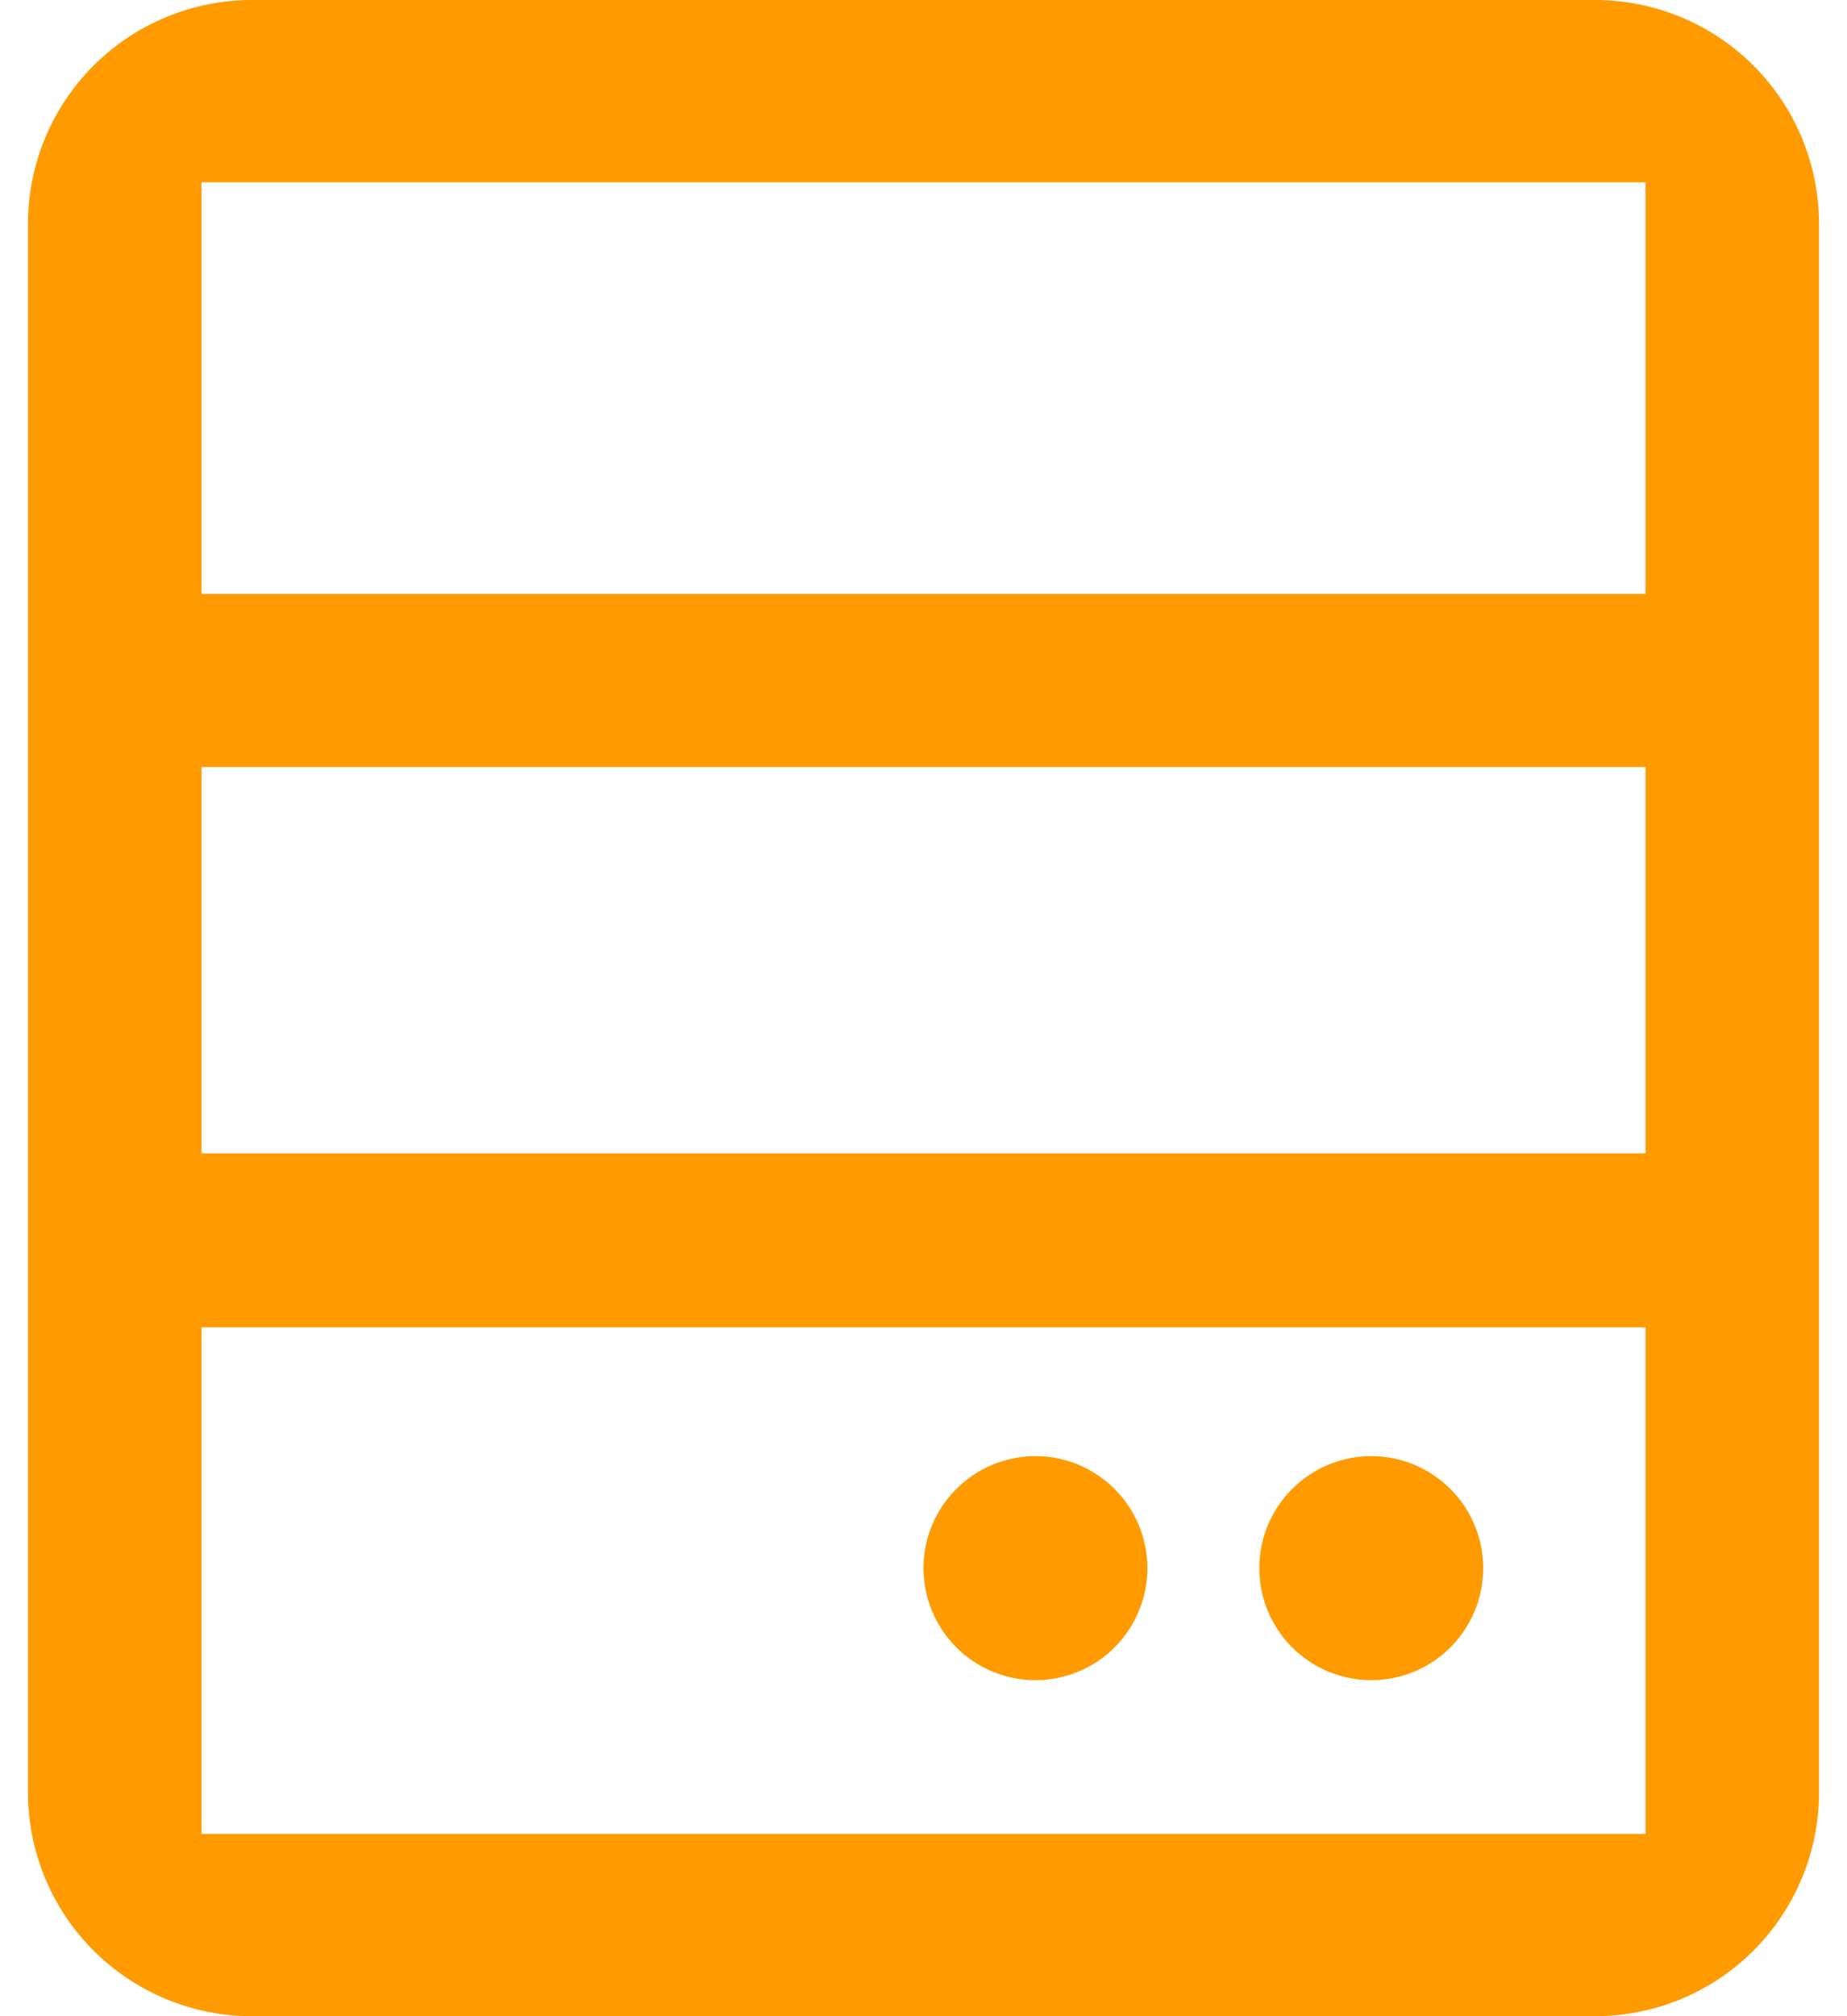
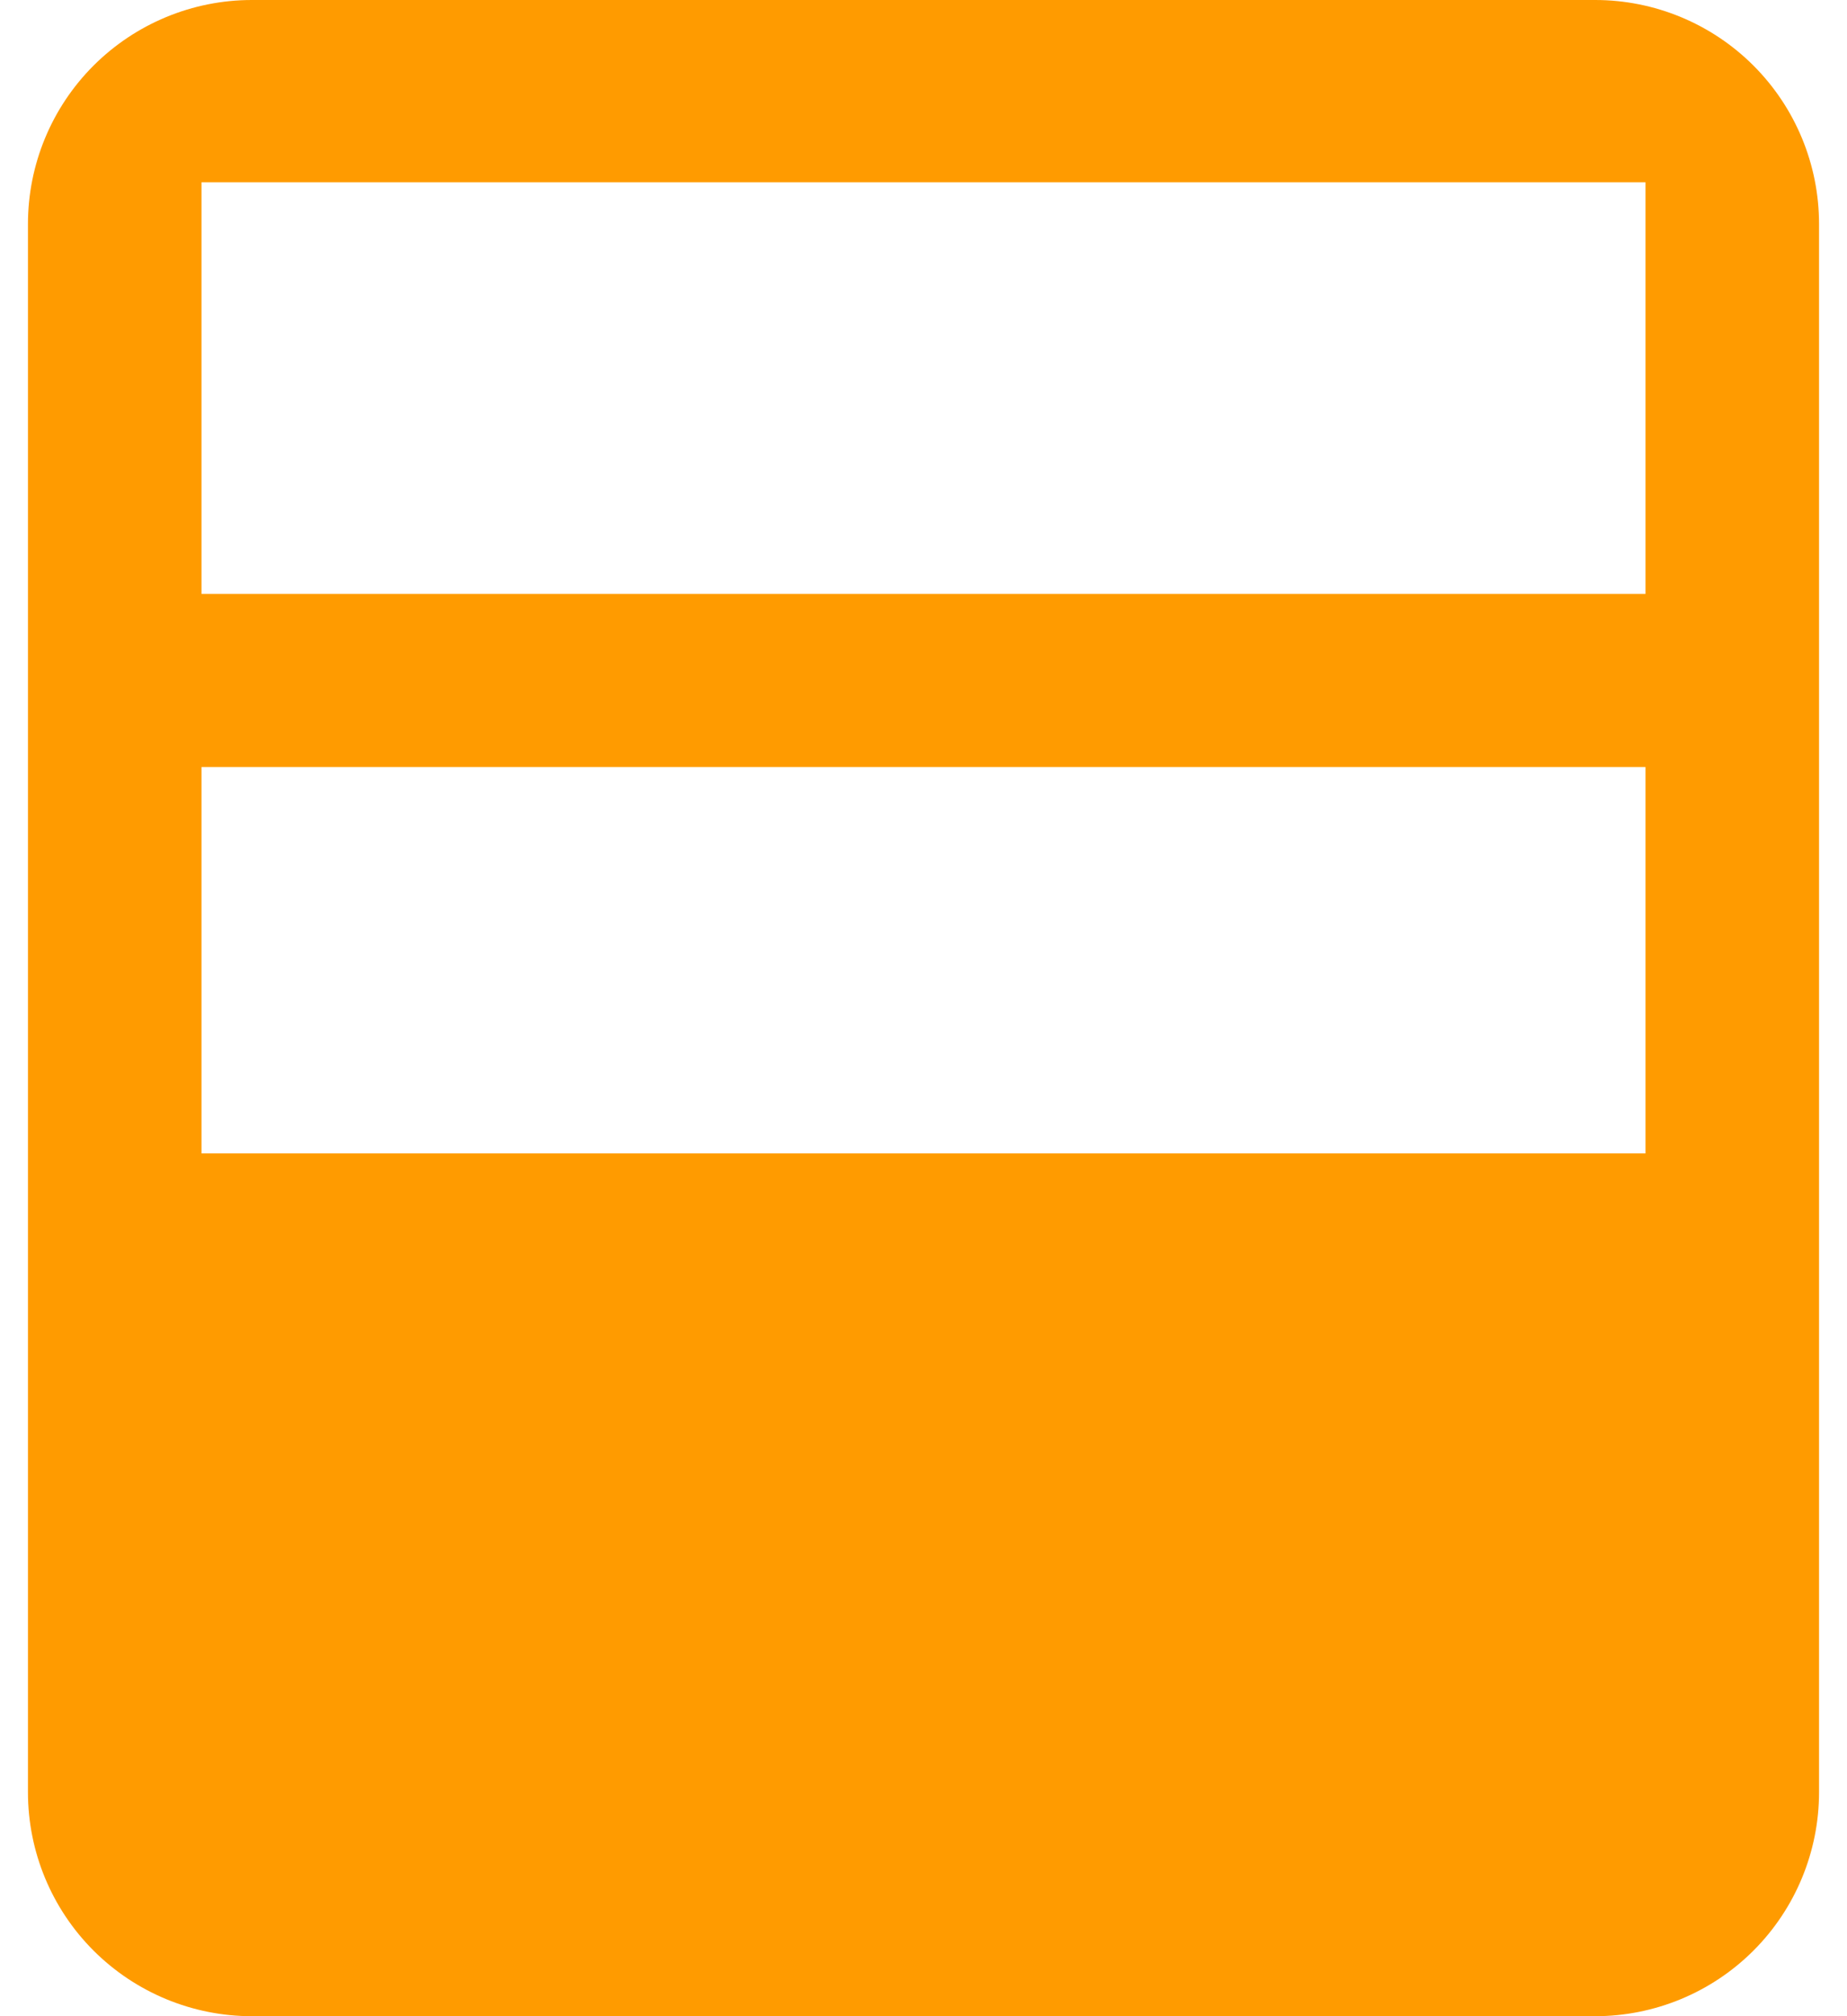
<svg xmlns="http://www.w3.org/2000/svg" width="22" height="24" viewBox="0 0 22 24" fill="none">
-   <path d="M19 0C19.707 0 20.386 0.281 20.886 0.781C21.386 1.281 21.667 1.959 21.667 2.667V21.333C21.667 22.041 21.386 22.719 20.886 23.219C20.386 23.719 19.707 24 19 24H3C2.293 24 1.615 23.719 1.114 23.219C0.614 22.719 0.333 22.041 0.333 21.333V2.667C0.333 1.959 0.614 1.281 1.114 0.781C1.615 0.281 2.293 0 3 0H19ZM19.6 15.8H2.4V21.83H19.6V15.8ZM12.333 17.333C12.687 17.333 13.026 17.474 13.276 17.724C13.526 17.974 13.667 18.313 13.667 18.667C13.667 19.02 13.526 19.359 13.276 19.61C13.026 19.86 12.687 20 12.333 20C11.98 20 11.641 19.86 11.391 19.61C11.14 19.359 11 19.02 11 18.667C11 18.313 11.14 17.974 11.391 17.724C11.641 17.474 11.98 17.333 12.333 17.333ZM16.333 17.333C16.687 17.333 17.026 17.474 17.276 17.724C17.526 17.974 17.667 18.313 17.667 18.667C17.667 19.02 17.526 19.359 17.276 19.61C17.026 19.86 16.687 20 16.333 20C15.98 20 15.641 19.86 15.391 19.61C15.14 19.359 15 19.02 15 18.667C15 18.313 15.14 17.974 15.391 17.724C15.641 17.474 15.98 17.333 16.333 17.333ZM19.6 9.13H2.4V13.73H19.6V9.13ZM19.6 2.17H2.4V7.07H19.6V2.17Z" fill="#FF9B00" />
+   <path d="M19 0C19.707 0 20.386 0.281 20.886 0.781C21.386 1.281 21.667 1.959 21.667 2.667V21.333C21.667 22.041 21.386 22.719 20.886 23.219C20.386 23.719 19.707 24 19 24H3C2.293 24 1.615 23.719 1.114 23.219C0.614 22.719 0.333 22.041 0.333 21.333V2.667C0.333 1.959 0.614 1.281 1.114 0.781C1.615 0.281 2.293 0 3 0H19ZM19.6 15.8H2.4H19.6V15.8ZM12.333 17.333C12.687 17.333 13.026 17.474 13.276 17.724C13.526 17.974 13.667 18.313 13.667 18.667C13.667 19.02 13.526 19.359 13.276 19.61C13.026 19.86 12.687 20 12.333 20C11.98 20 11.641 19.86 11.391 19.61C11.14 19.359 11 19.02 11 18.667C11 18.313 11.14 17.974 11.391 17.724C11.641 17.474 11.98 17.333 12.333 17.333ZM16.333 17.333C16.687 17.333 17.026 17.474 17.276 17.724C17.526 17.974 17.667 18.313 17.667 18.667C17.667 19.02 17.526 19.359 17.276 19.61C17.026 19.86 16.687 20 16.333 20C15.98 20 15.641 19.86 15.391 19.61C15.14 19.359 15 19.02 15 18.667C15 18.313 15.14 17.974 15.391 17.724C15.641 17.474 15.98 17.333 16.333 17.333ZM19.6 9.13H2.4V13.73H19.6V9.13ZM19.6 2.17H2.4V7.07H19.6V2.17Z" fill="#FF9B00" />
</svg>